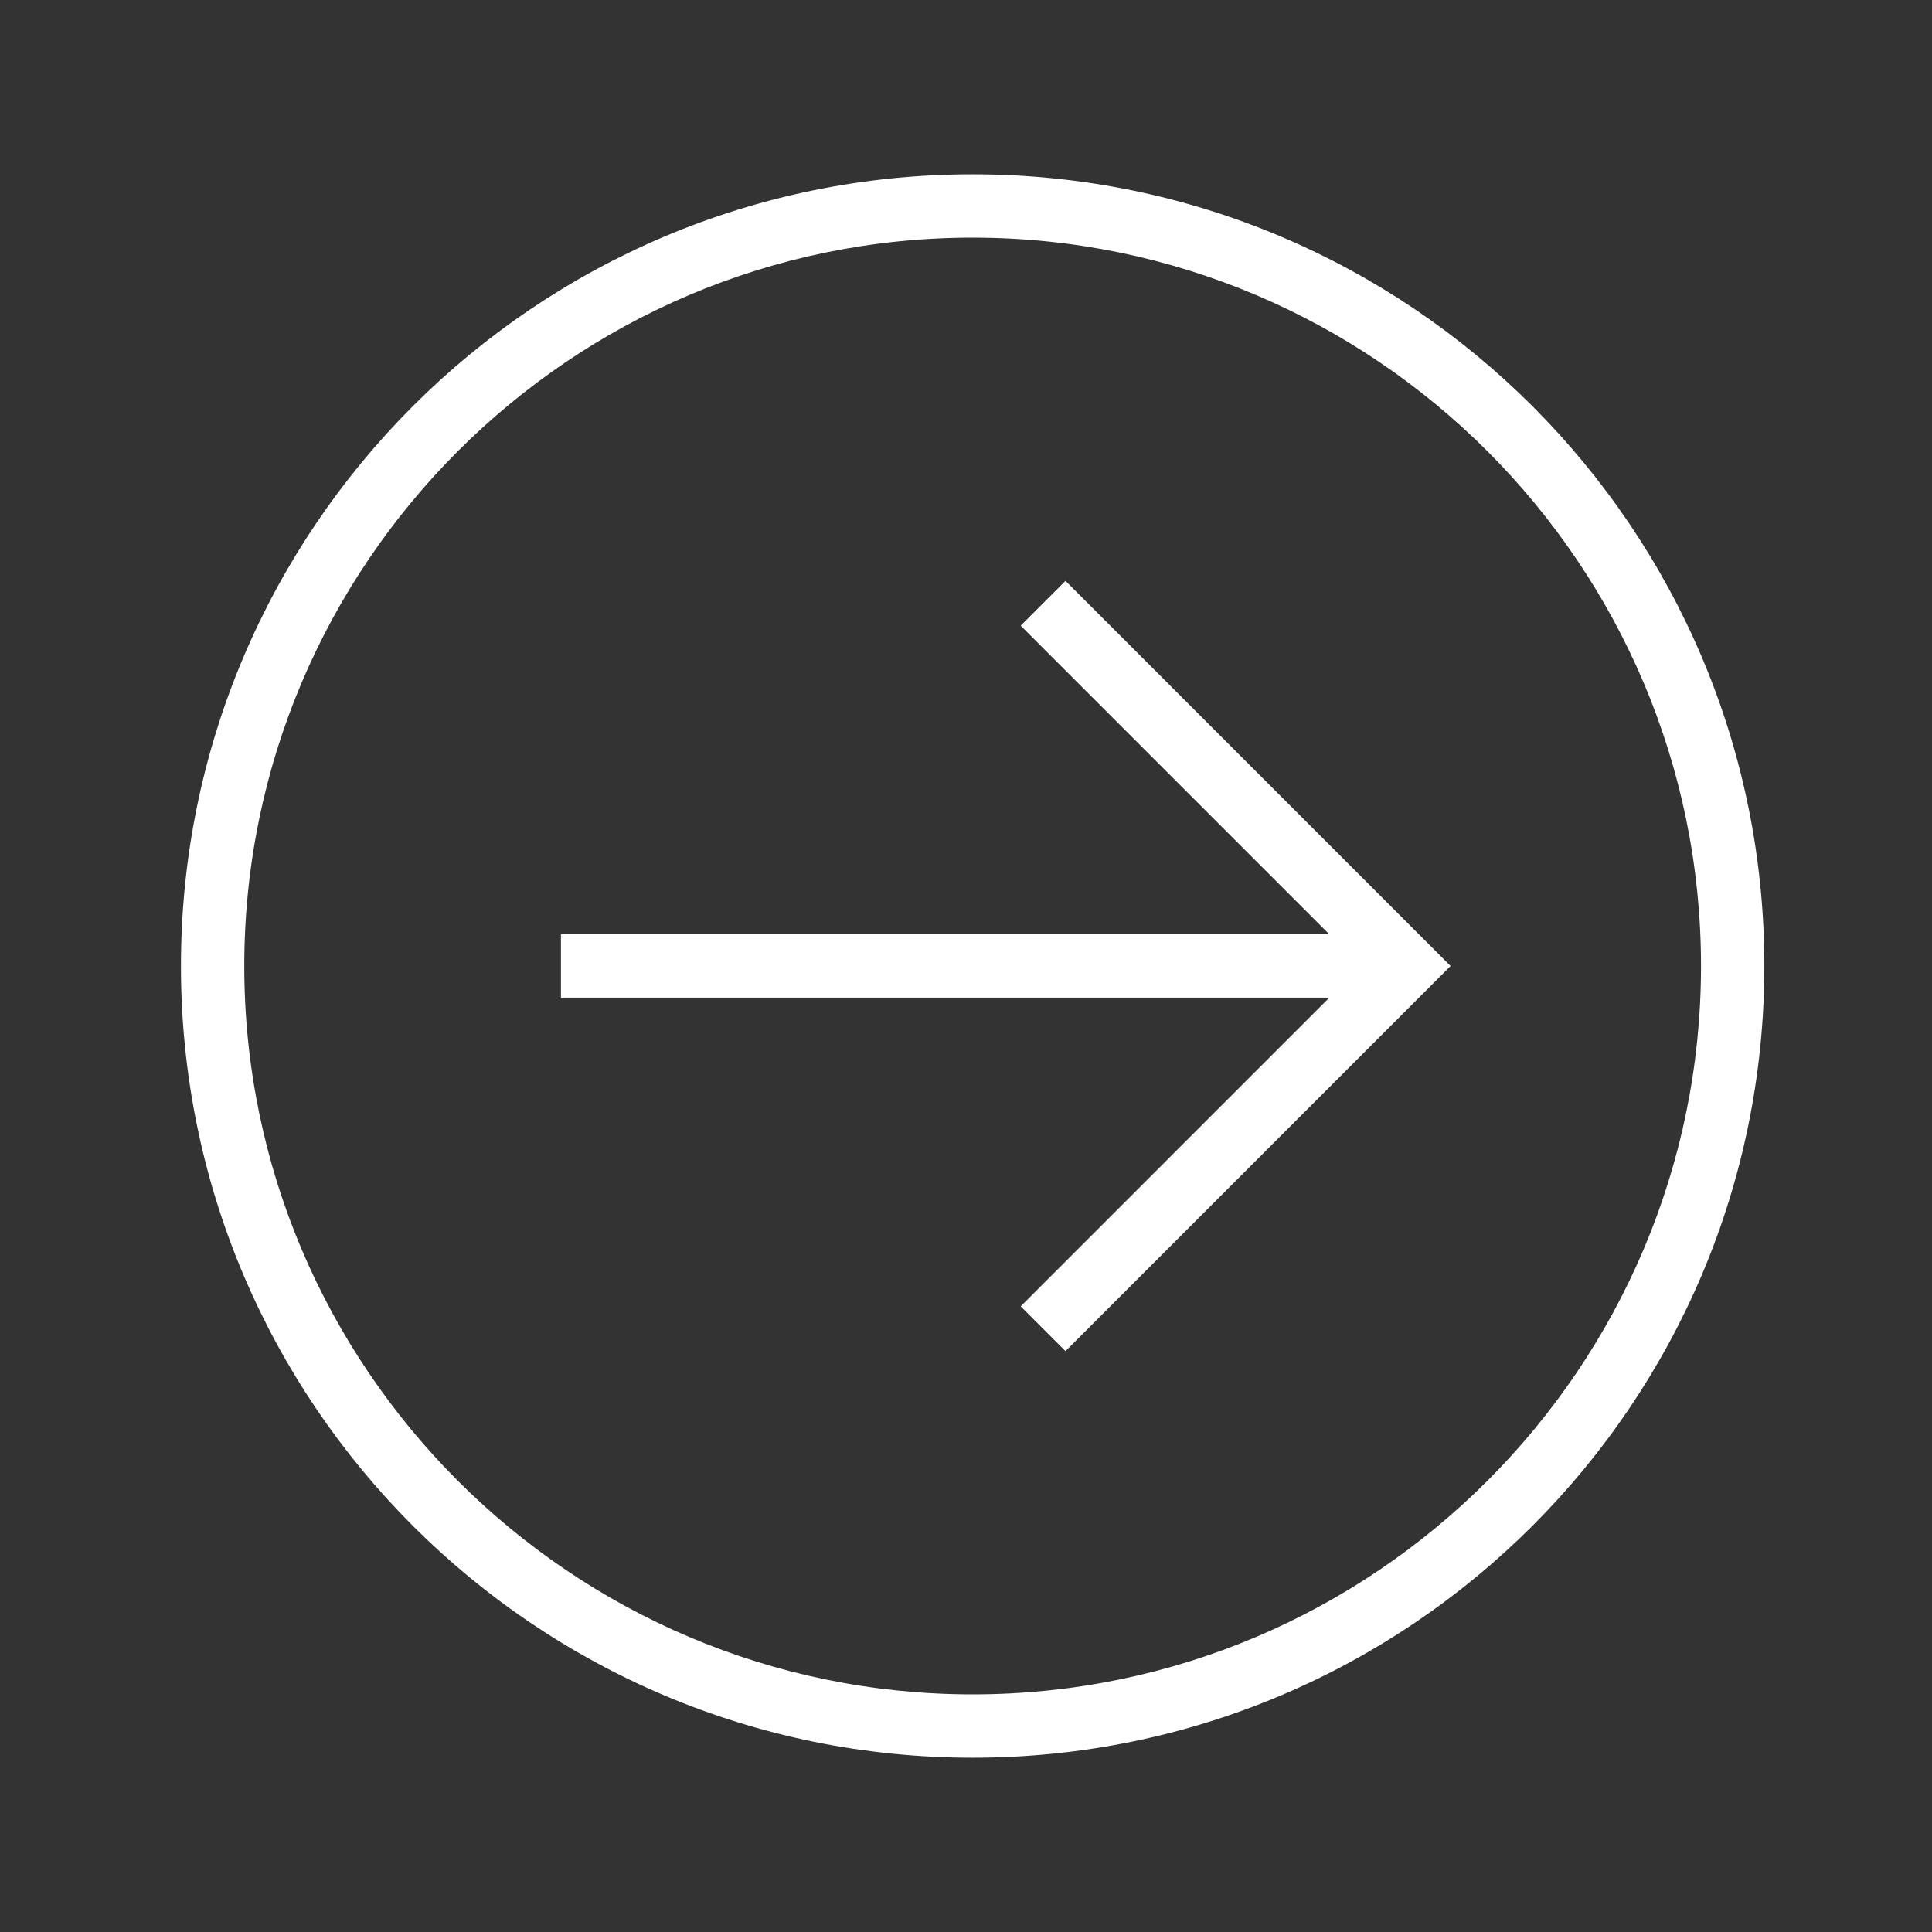
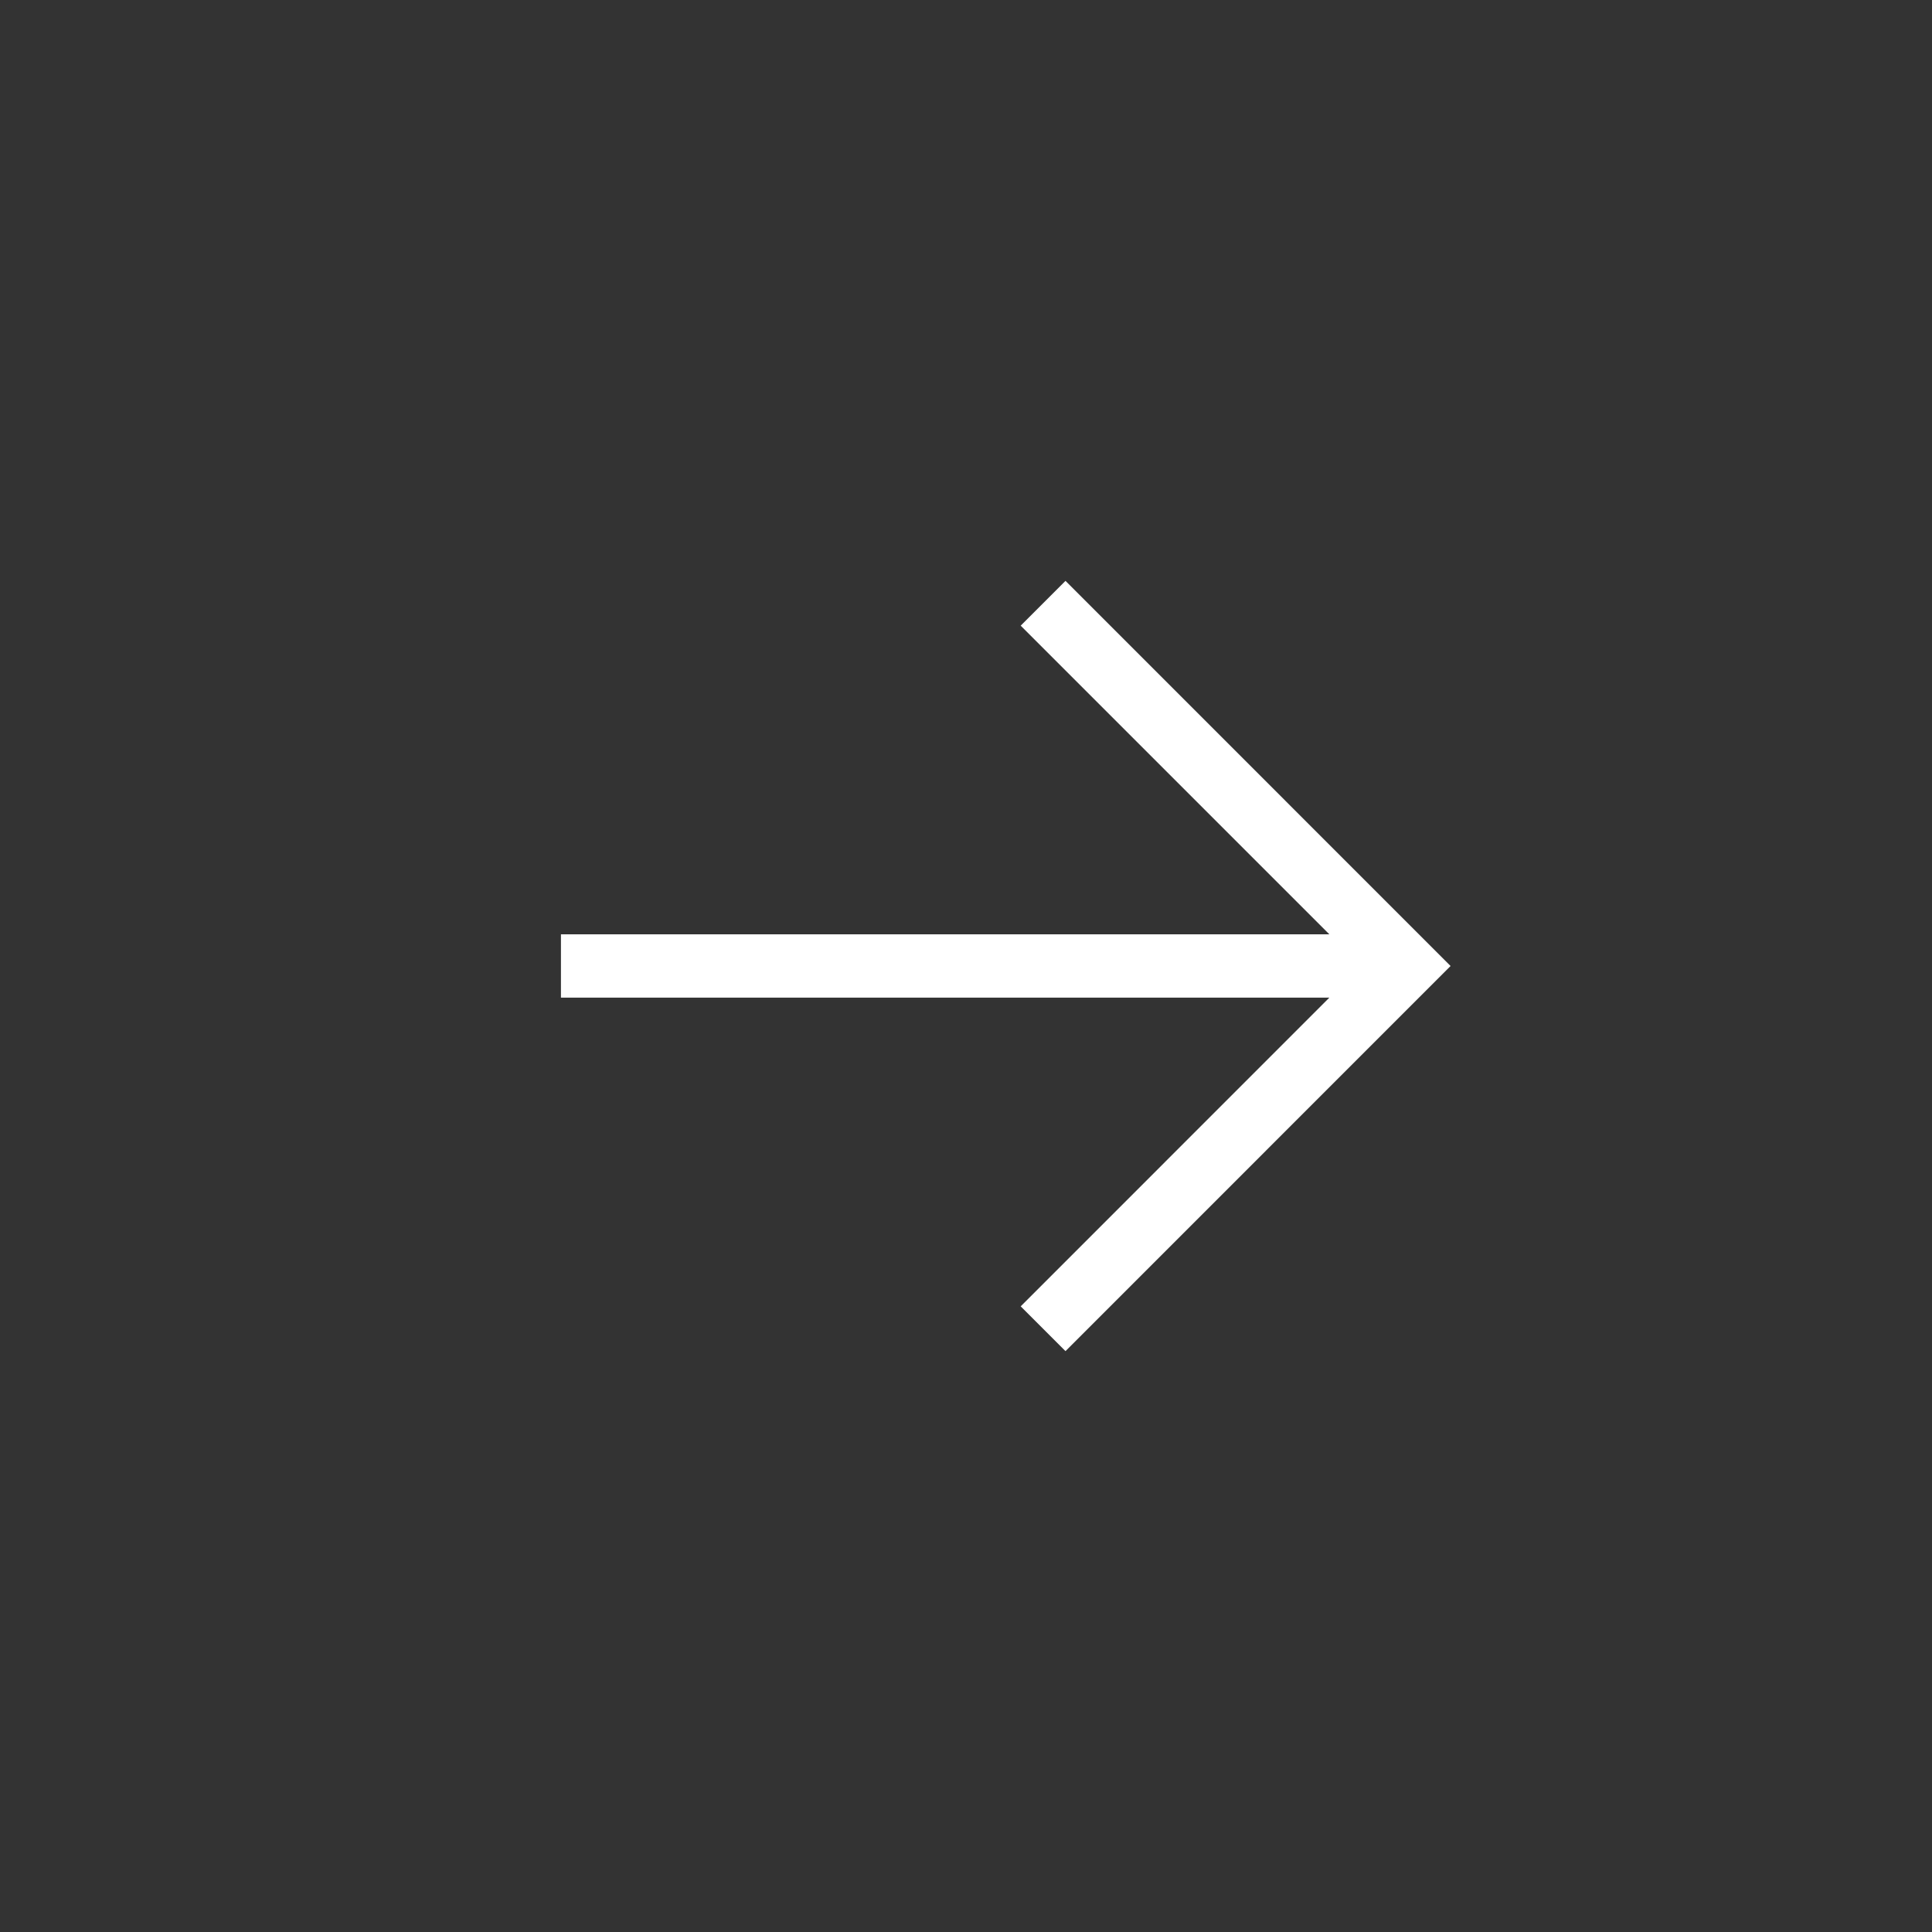
<svg xmlns="http://www.w3.org/2000/svg" width="800px" height="800px" viewBox="-3 0 32 32" version="1.1">
  <rect x="-3" y="0" width="32" height="32" fill="#333333" stroke="none" />
  <g id="icomoon-ignore">
</g>
-   <path d="M13.11 29.113c7.243 0 13.113-5.871 13.113-13.113s-5.87-13.113-13.113-13.113c-7.242 0-13.113 5.871-13.113 13.113s5.871 13.113 13.113 13.113zM13.11 3.936c6.652 0 12.064 5.412 12.064 12.064s-5.412 12.064-12.064 12.064c-6.653 0-12.064-5.412-12.064-12.064s5.411-12.064 12.064-12.064z" fill="#FFFFFF">
- 
- </path>
  <path d="M13.906 21.637l0.742 0.742 6.378-6.379-6.378-6.379-0.742 0.742 5.112 5.112h-12.727v1.049h12.727z" fill="#FFFFFF">

</path>
</svg>